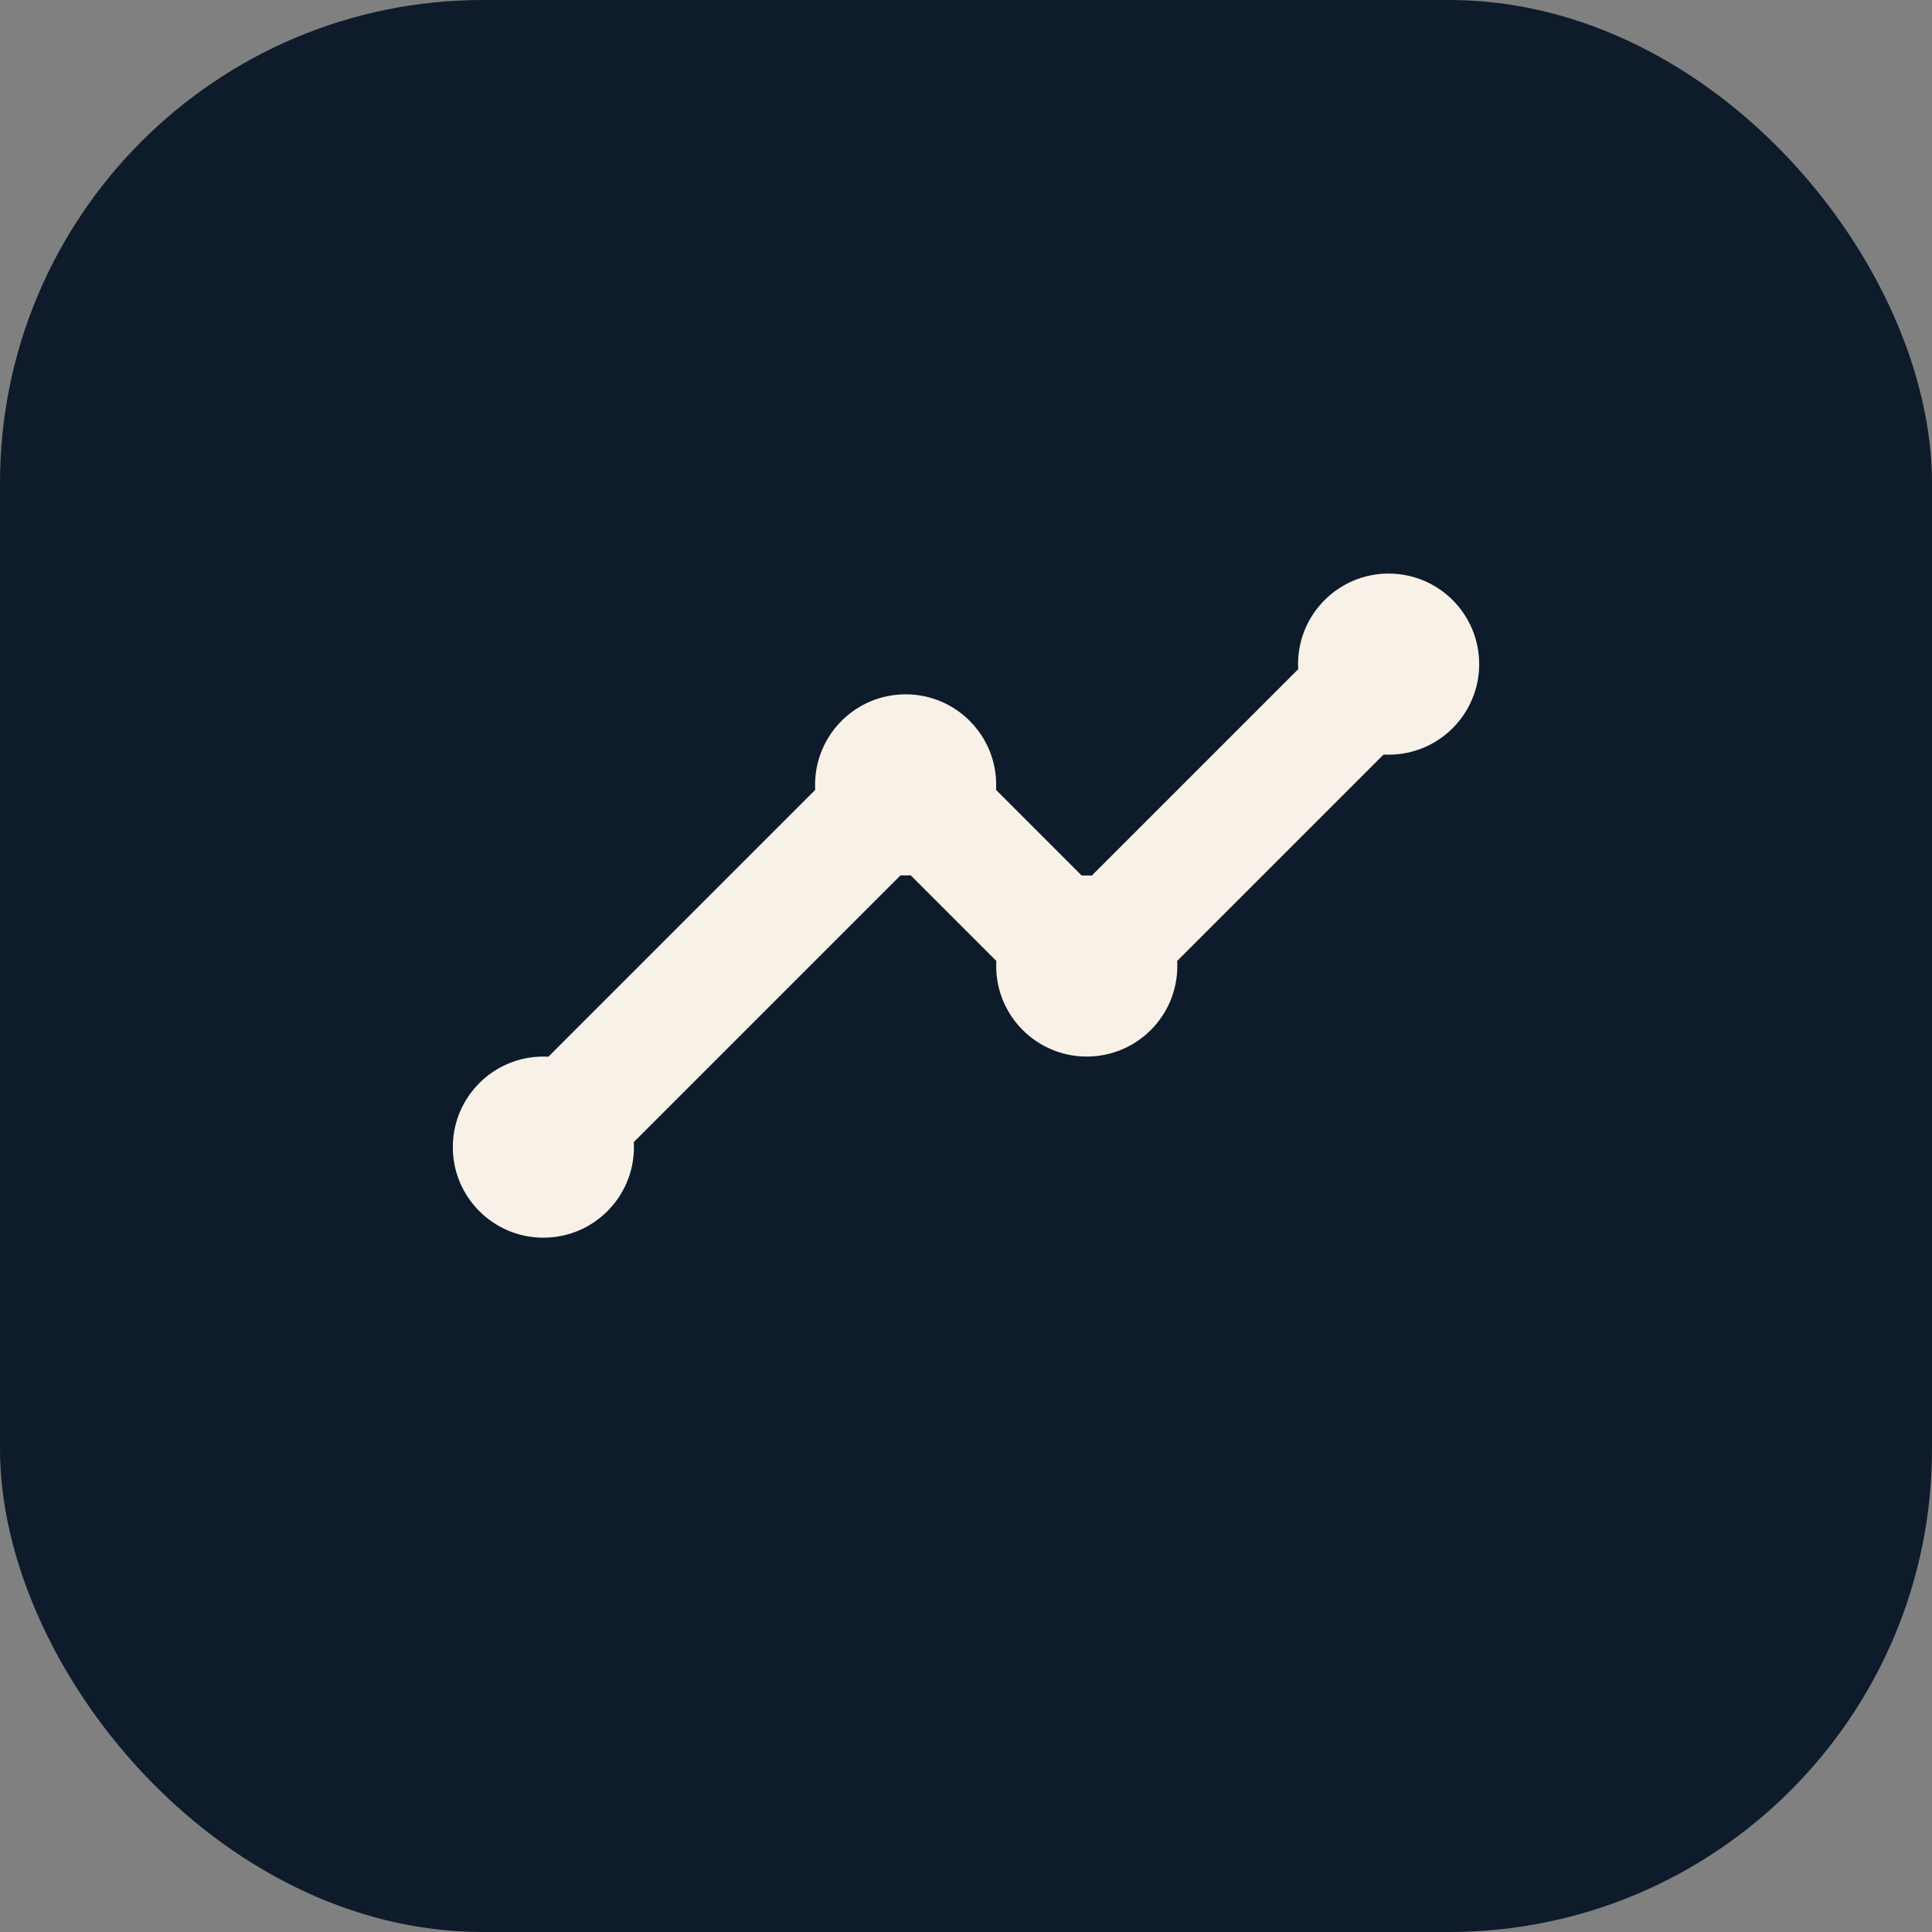
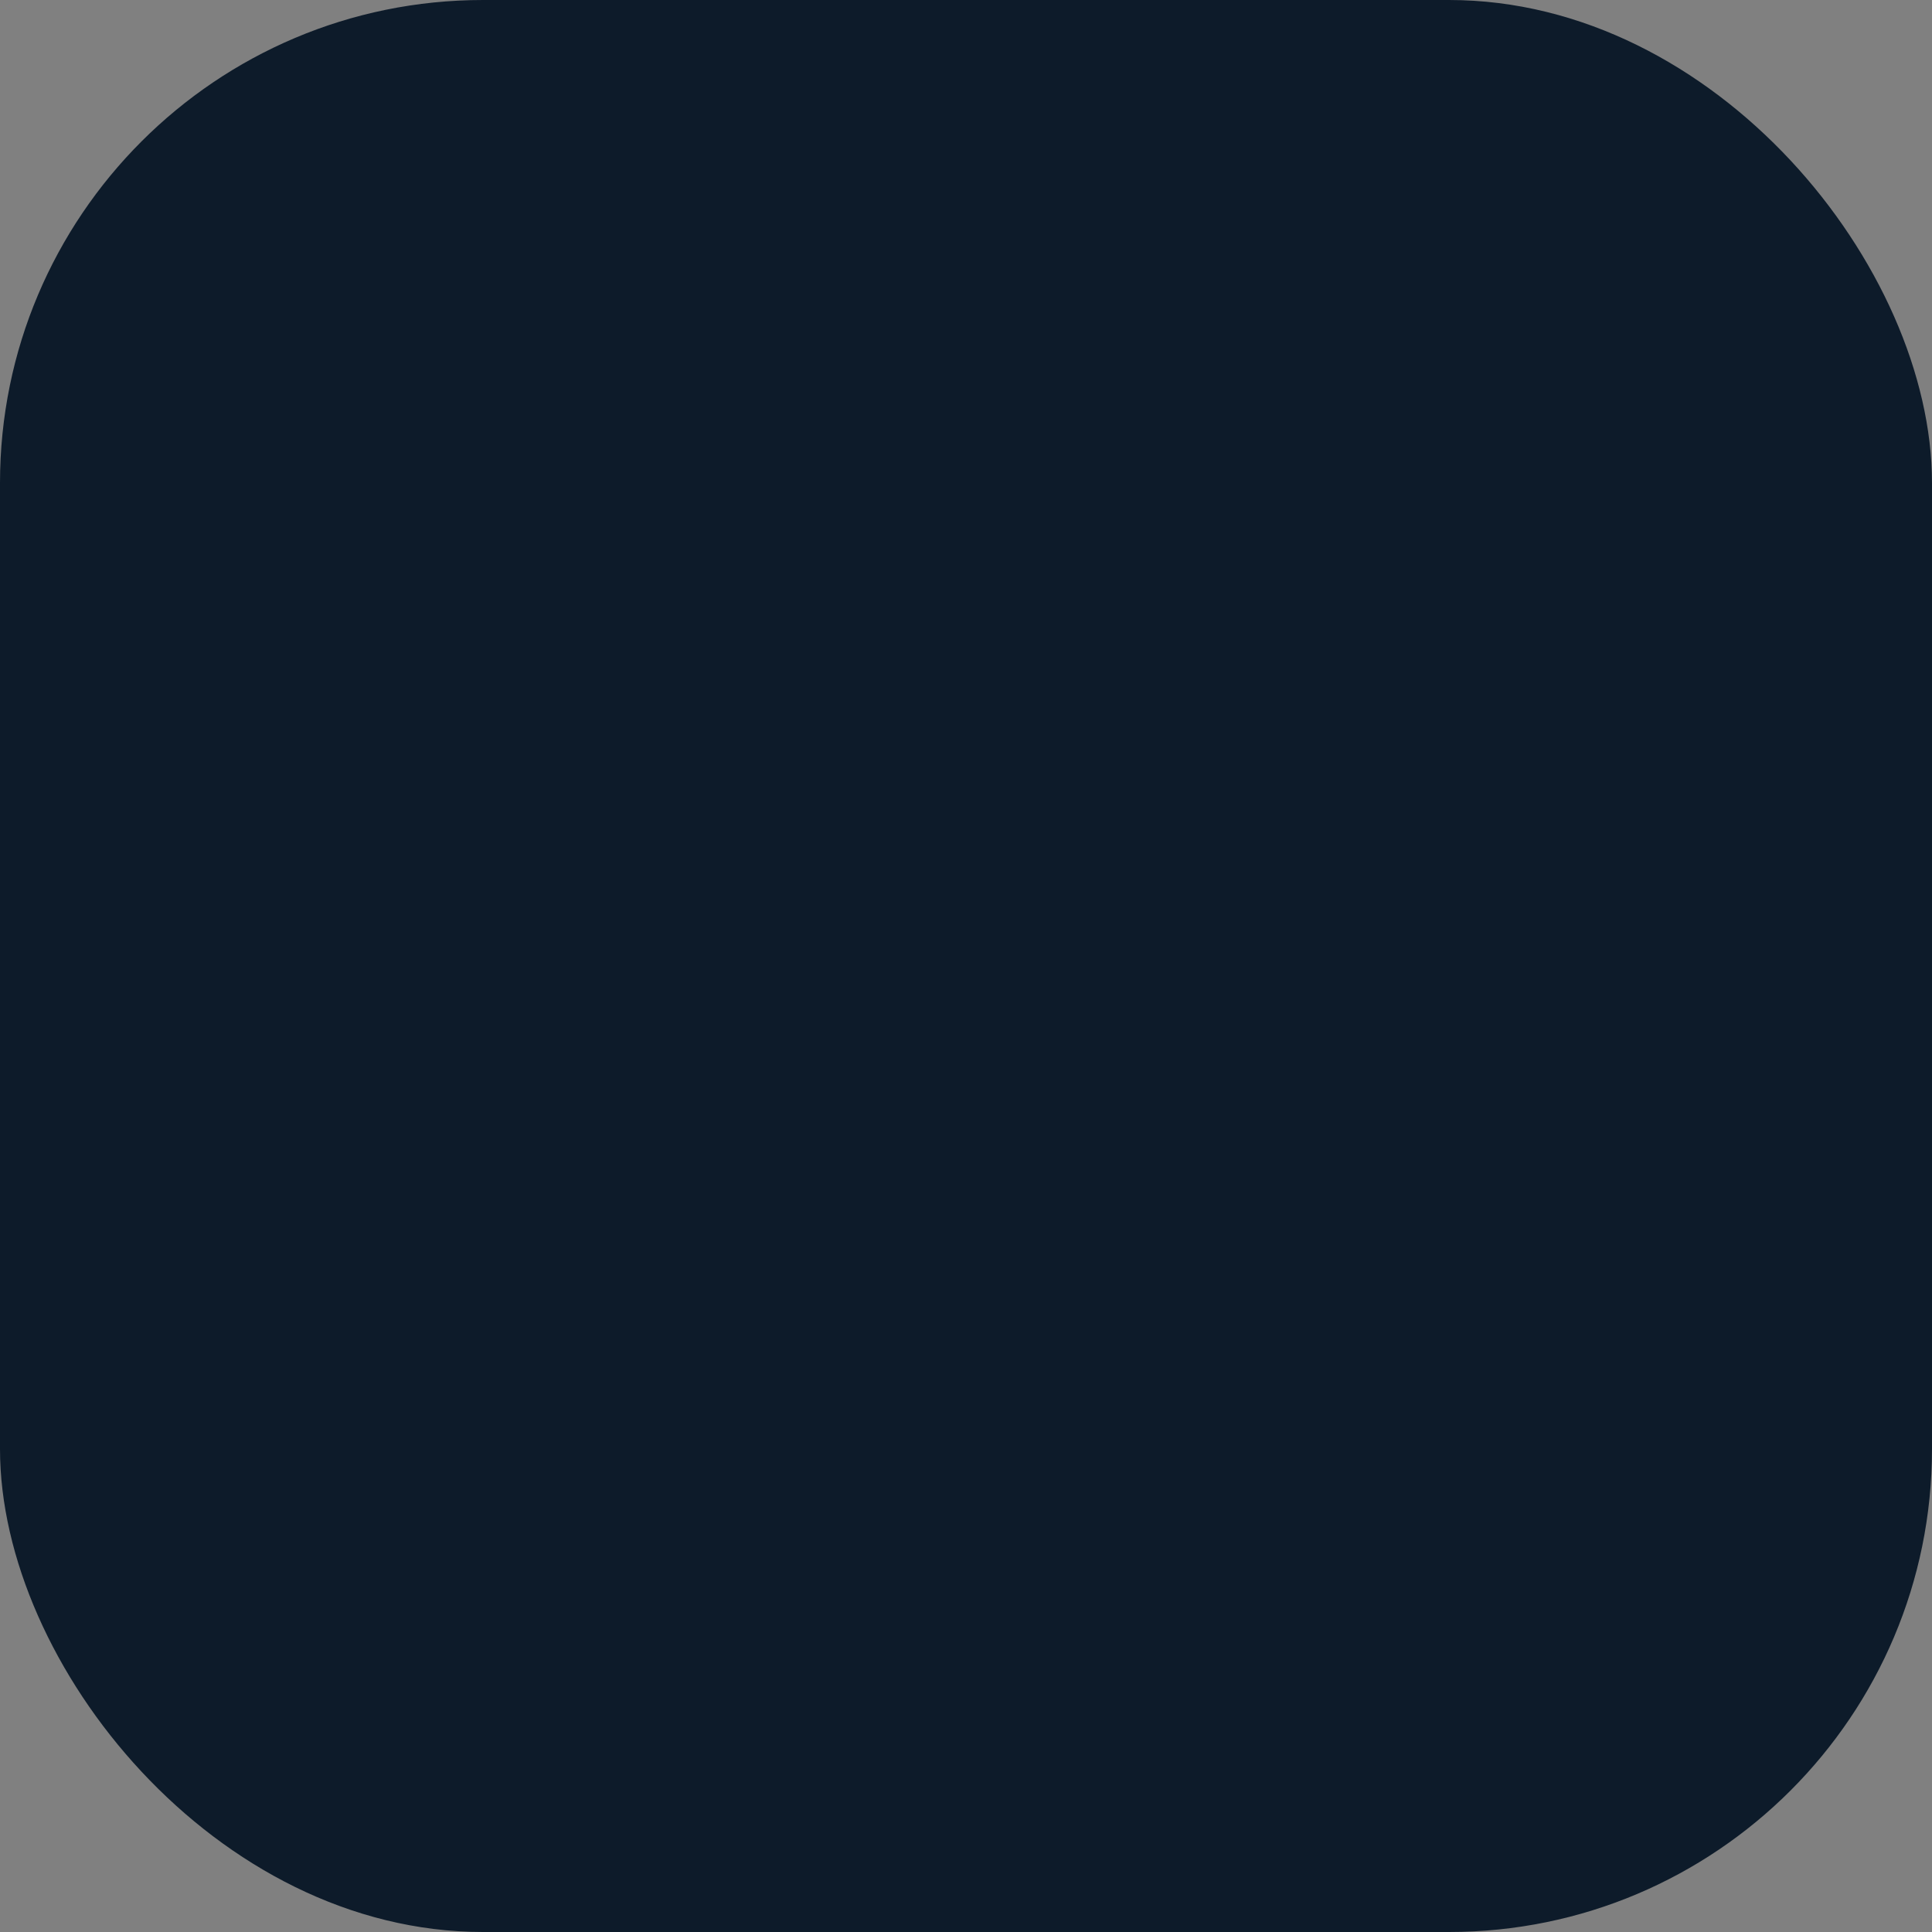
<svg xmlns="http://www.w3.org/2000/svg" viewBox="0 0 64 64">
  <rect x="0" y="0" width="64" height="64" fill="#808080" stroke="none" />
  <rect width="64" height="64" rx="16" fill="#0d1b2a" />
-   <path d="M18 38l12-12 6 6 10-10" stroke="#f7f1e8" stroke-width="4" fill="none" stroke-linecap="round" stroke-linejoin="round" />
-   <circle cx="18" cy="38" r="3" fill="#f7f1e8" />
-   <circle cx="30" cy="26" r="3" fill="#f7f1e8" />
-   <circle cx="36" cy="32" r="3" fill="#f7f1e8" />
-   <circle cx="46" cy="22" r="3" fill="#f7f1e8" />
</svg>